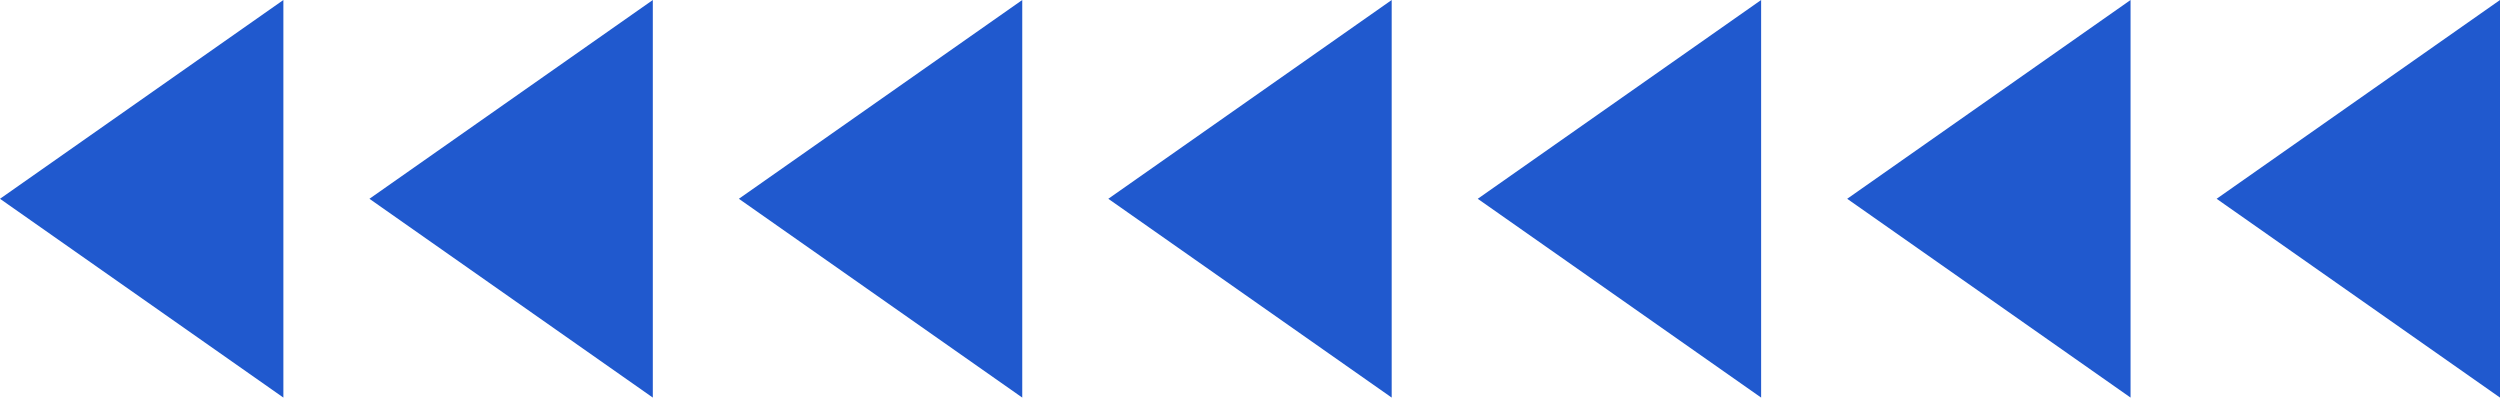
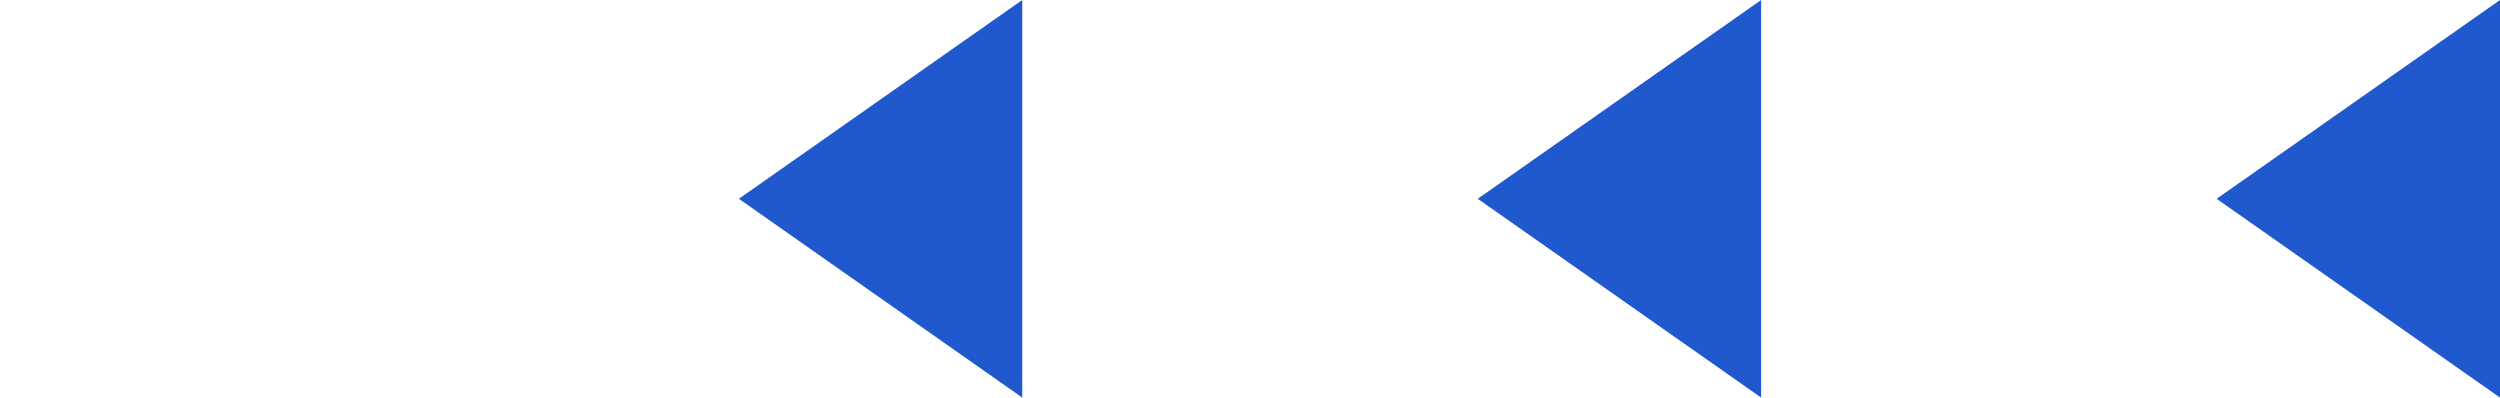
<svg xmlns="http://www.w3.org/2000/svg" viewBox="0 0 465.719 74.065" width="100%" style="vertical-align: middle; max-width: 100%; width: 100%;">
  <g>
    <g>
-       <polygon points="52.79 74.065 0 37.032 52.79 0 52.79 74.065" fill="rgb(32,89,206)">
-      </polygon>
-       <polygon points="121.611 74.065 68.821 37.032 121.611 0 121.611 74.065" fill="rgb(32,89,206)">
-      </polygon>
      <polygon points="190.433 74.065 137.643 37.032 190.433 0 190.433 74.065" fill="rgb(32,89,206)">
     </polygon>
-       <polygon points="259.254 74.065 206.464 37.032 259.254 0 259.254 74.065" fill="rgb(32,89,206)">
-      </polygon>
      <polygon points="328.076 74.065 275.286 37.032 328.076 0 328.076 74.065" fill="rgb(32,89,206)">
-      </polygon>
-       <polygon points="396.897 74.065 344.107 37.032 396.897 0 396.897 74.065" fill="rgb(32,89,206)">
     </polygon>
      <polygon points="465.719 74.065 412.929 37.032 465.719 0 465.719 74.065" fill="rgb(32,89,206)">
     </polygon>
    </g>
  </g>
</svg>